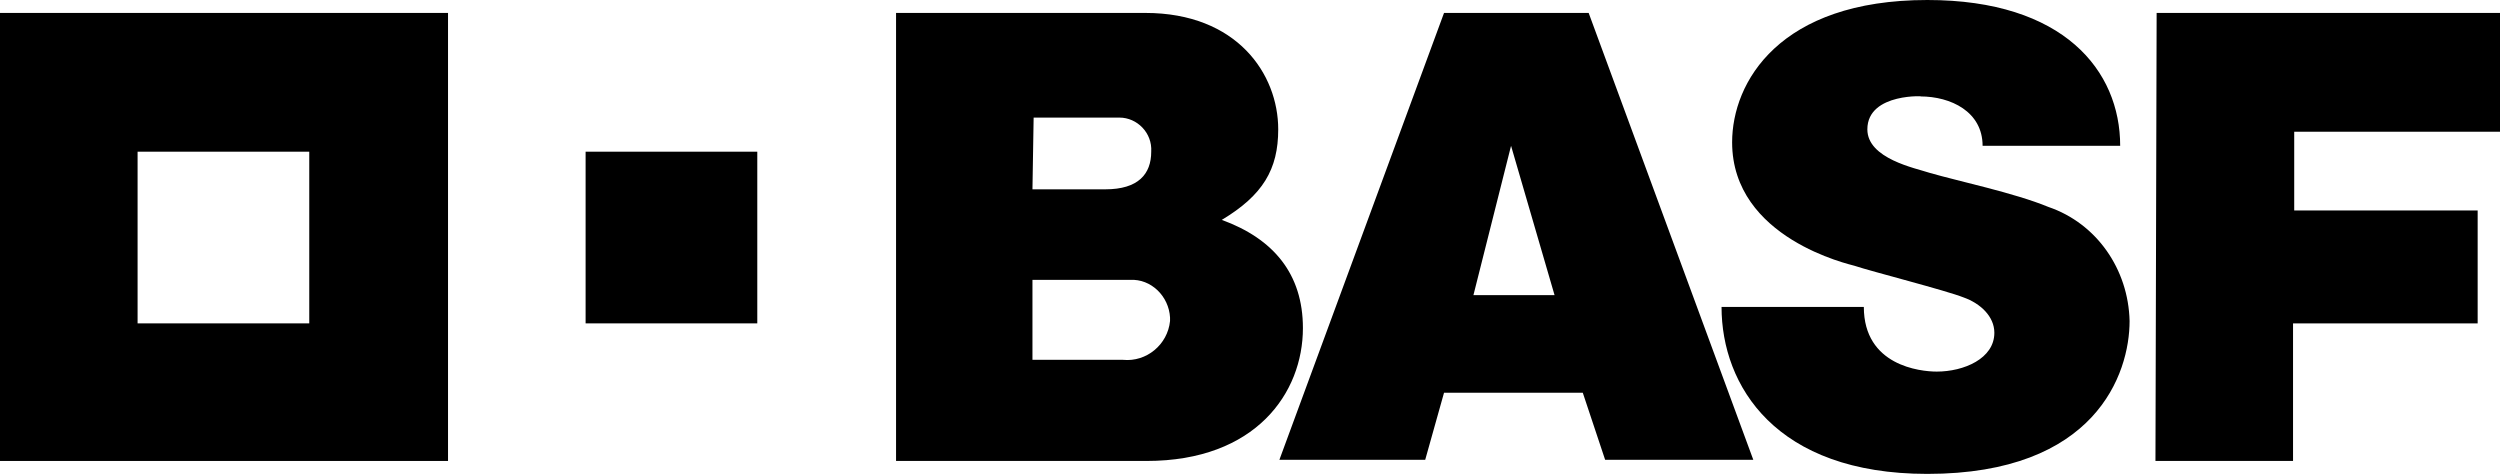
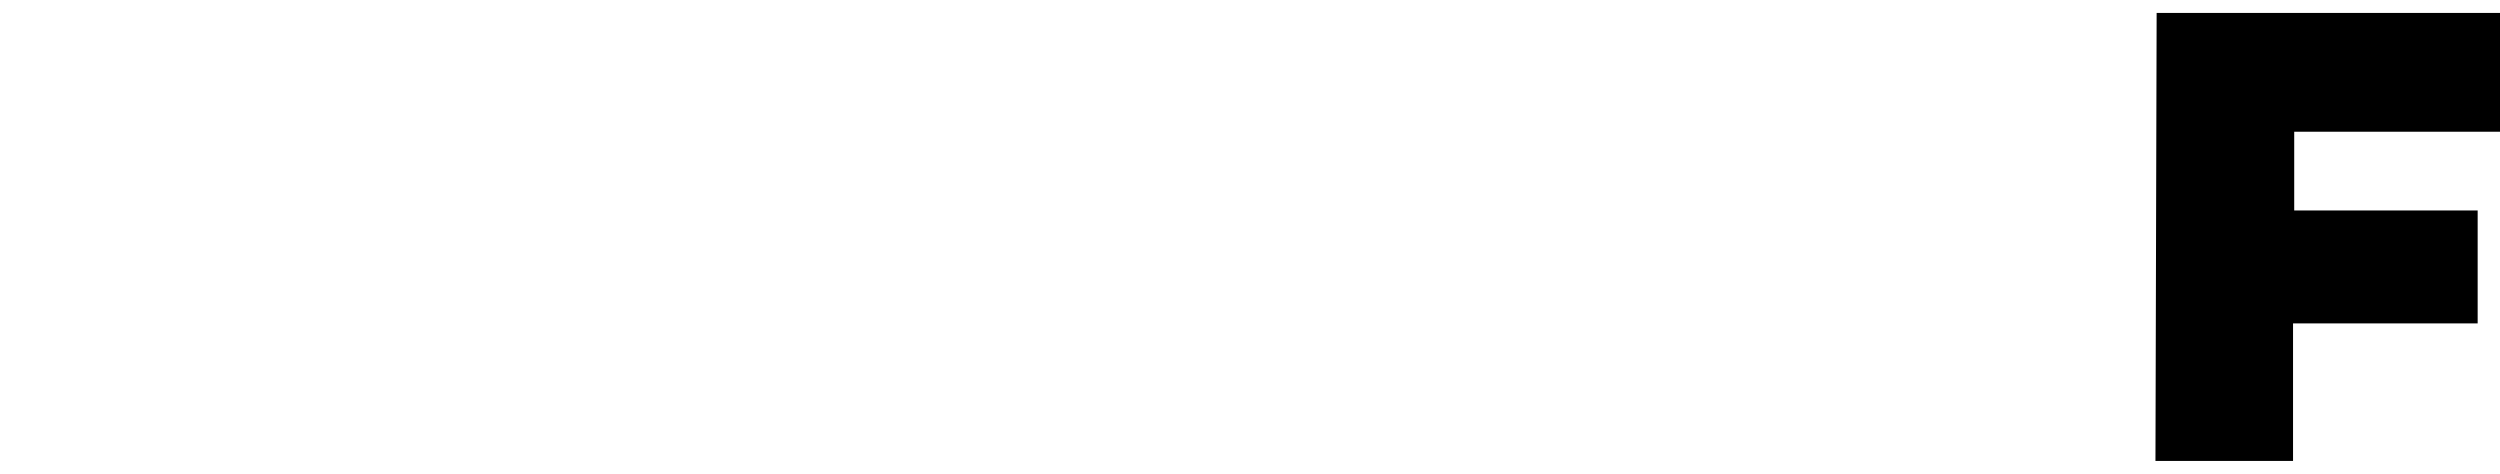
<svg xmlns="http://www.w3.org/2000/svg" version="1.1" id="Layer_1" x="0px" y="0px" viewBox="0 0 212.6 40.3" style="enable-background:new 0 0 212.6 40.3;" xml:space="preserve">
  <g id="BASFw_wh100tr_4c">
    <g>
-       <path d="M0,1.1v38.1h38.1V1.1H0z M26.4,27.5H11.7V12.9h14.6V27.5z">
-    </path>
-       <rect x="49.8" y="12.9" width="14.6" height="14.6">
-    </rect>
-     </g>
-     <path d="M76.2,1.1h21.2c7.8,0,11.3,5.2,11.3,9.9c0,3.4-1.3,5.6-4.8,7.7c4.4,1.6,6.9,4.6,6.9,9.2c0,5.5-4,11.3-13.3,11.3H76.2   L76.2,1.1z M87.8,30.6h7.7c2,0.2,3.8-1.3,4-3.3c0-0.1,0-0.2,0-0.3c-0.1-1.8-1.6-3.3-3.4-3.2c-0.1,0-0.1,0-0.2,0h-8.1V30.6z    M87.8,16.1h6.2c2.8,0,3.9-1.3,3.9-3.2c0.1-1.6-1.2-2.9-2.7-2.9c-0.1,0-0.3,0-0.4,0h-6.9L87.8,16.1z">
-   </path>
-     <path d="M122.8,1.1h12.3l14,38h-12.6l-1.9-5.7h-11.8l-1.6,5.7h-12.4L122.8,1.1z M128.5,12.4l-3.2,12.7h6.9L128.5,12.4z">
-   </path>
-     <path d="M168.6,12.4h11.7C180.3,6,175.5,0,163.9,0c-12.6,0-16.6,7-16.6,12.1c0,8.2,10.1,10.4,10.4,10.5c1.5,0.5,7.8,2.1,9.3,2.7   c1.4,0.5,2.6,1.6,2.6,3c0,2.2-2.6,3.3-4.9,3.3c-1.4,0-6.2-0.5-6.2-5.5h-12.1c0,6.7,4.6,14.2,17.5,14.2c14.3,0,17.2-8.5,17.2-13   c-0.1-4.4-2.8-8.3-6.9-9.7c-2.9-1.2-7.7-2.2-10.1-2.9c-1.2-0.4-5.3-1.2-5.3-3.7c0-3.2,5.2-2.8,4.5-2.8   C165.9,8.2,168.6,9.5,168.6,12.4z">
-   </path>
+       </g>
    <polygon points="183.4,1.1 212.6,1.1 212.6,11.2 195.1,11.2 195.1,17.9 210.7,17.9 210.7,27.5 195,27.5 195,39.2 183.3,39.2  ">
  </polygon>
  </g>
</svg>